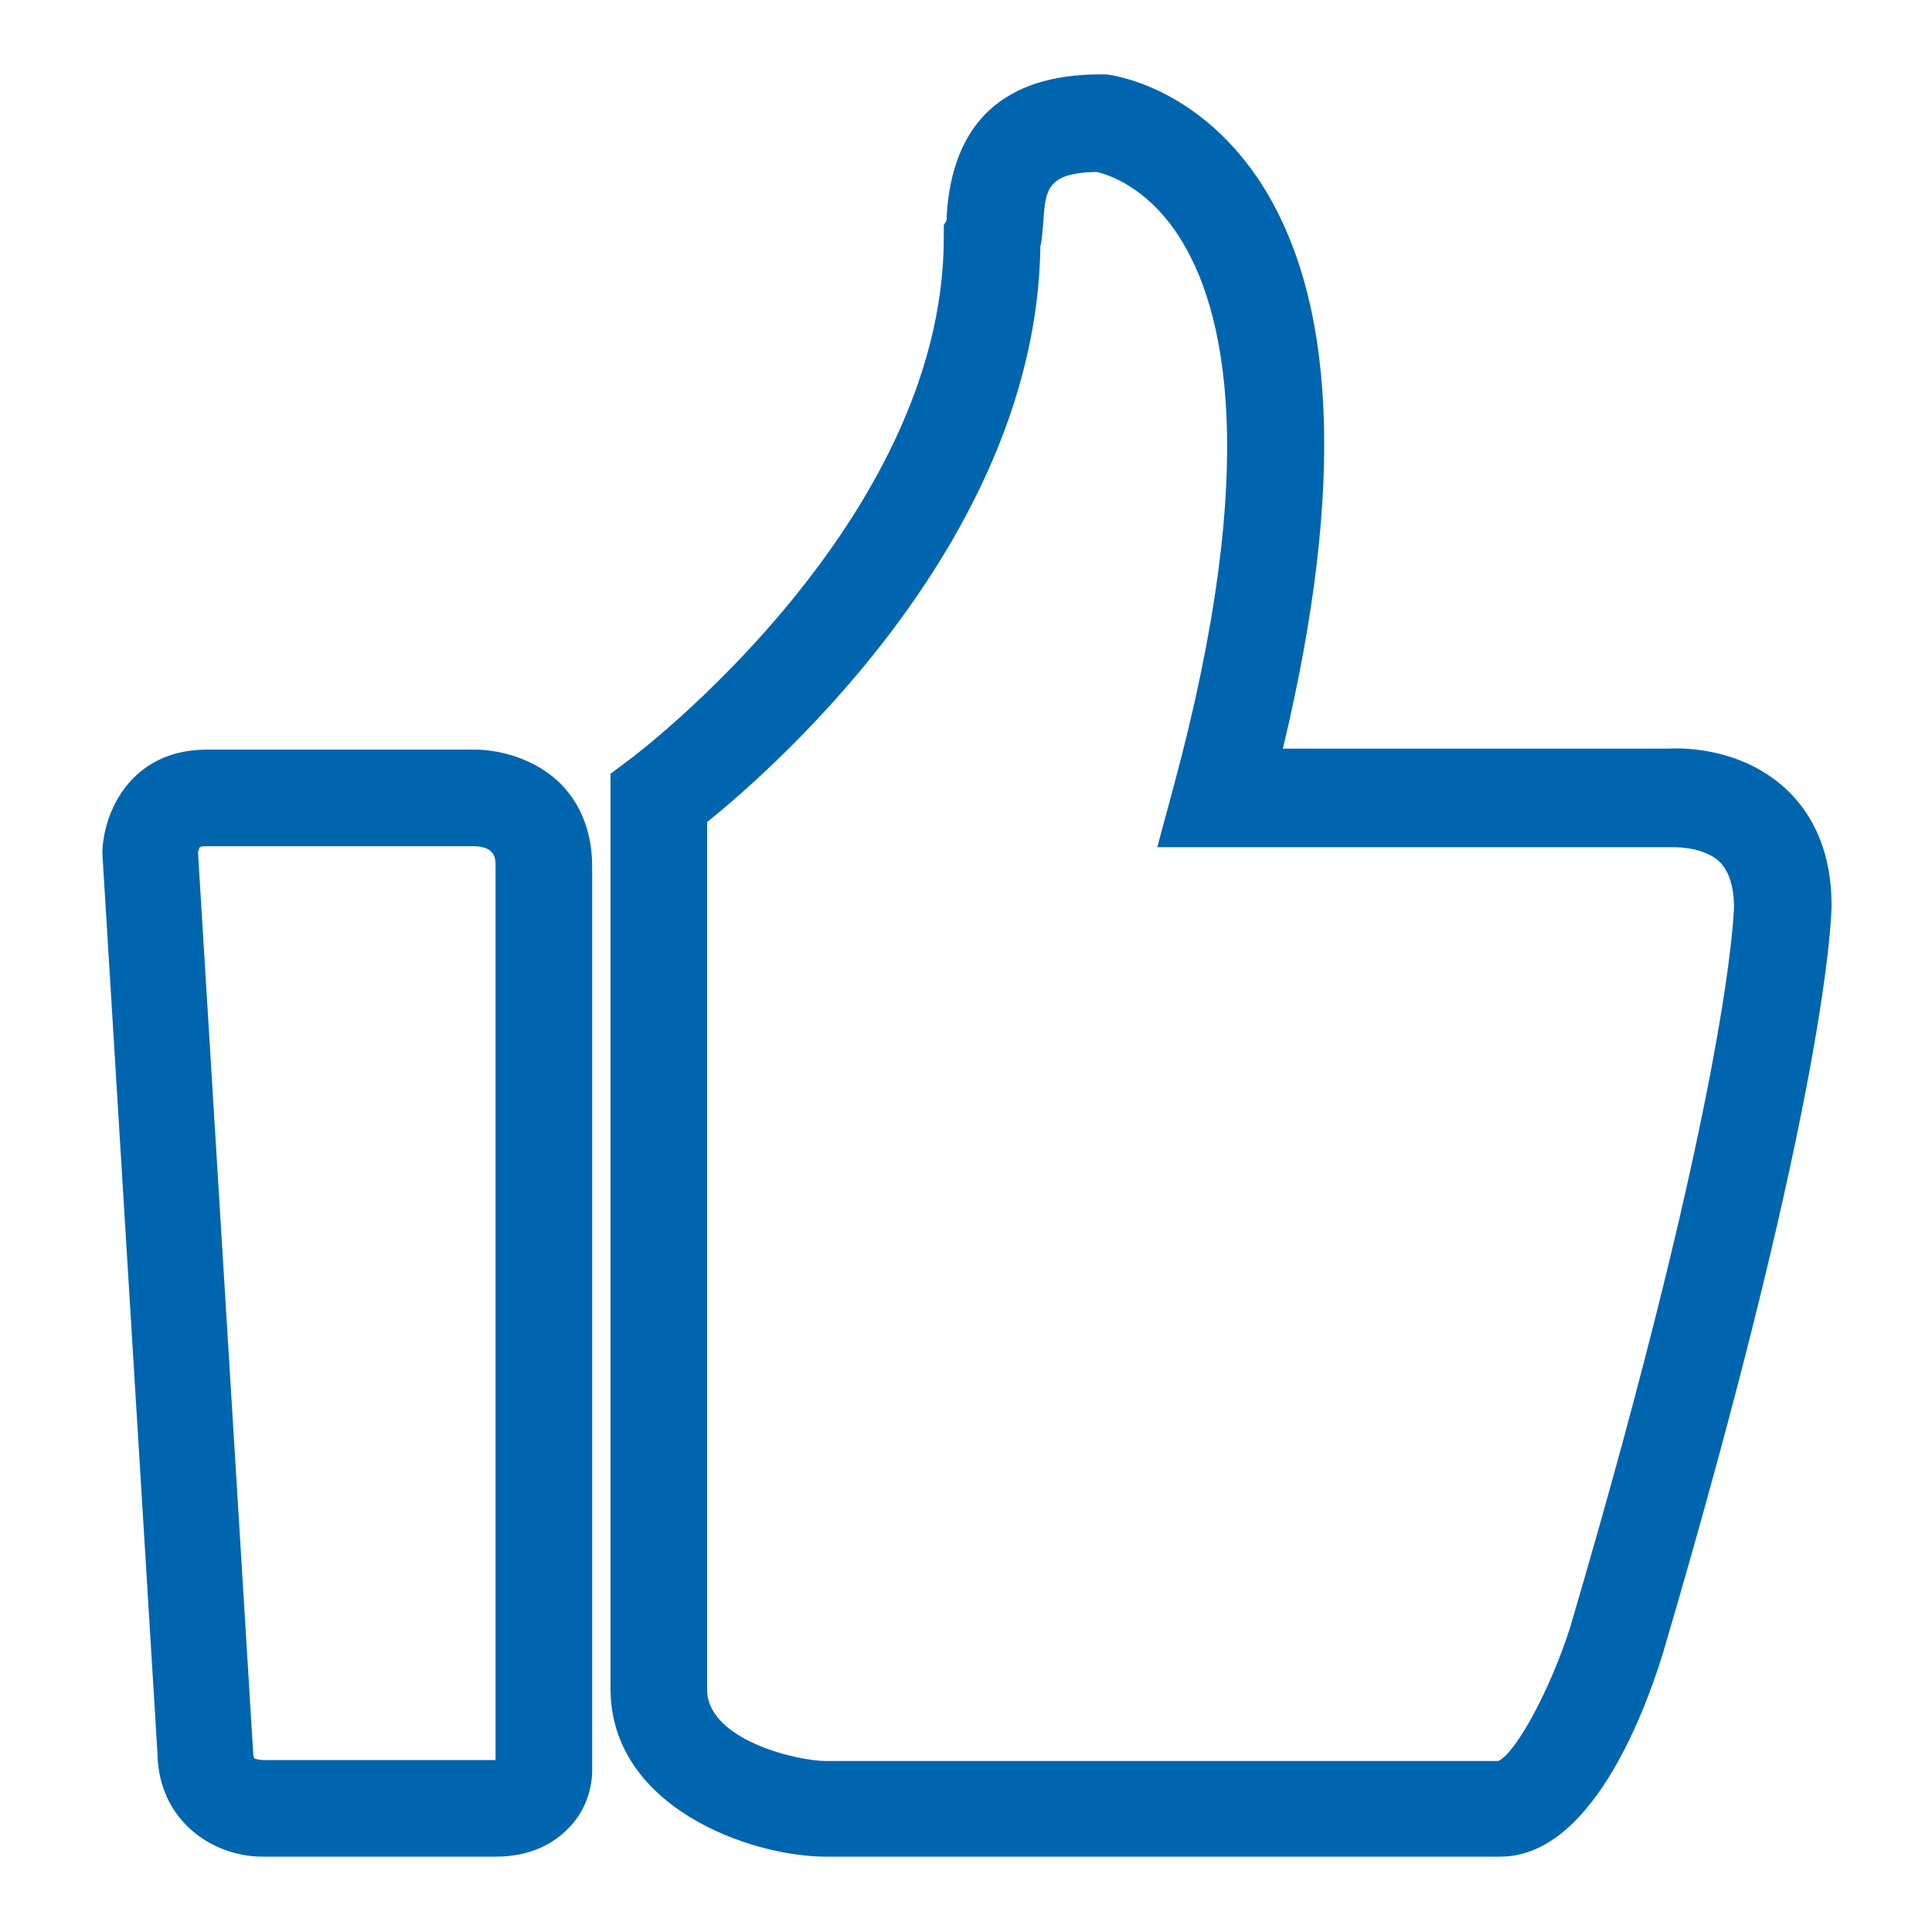
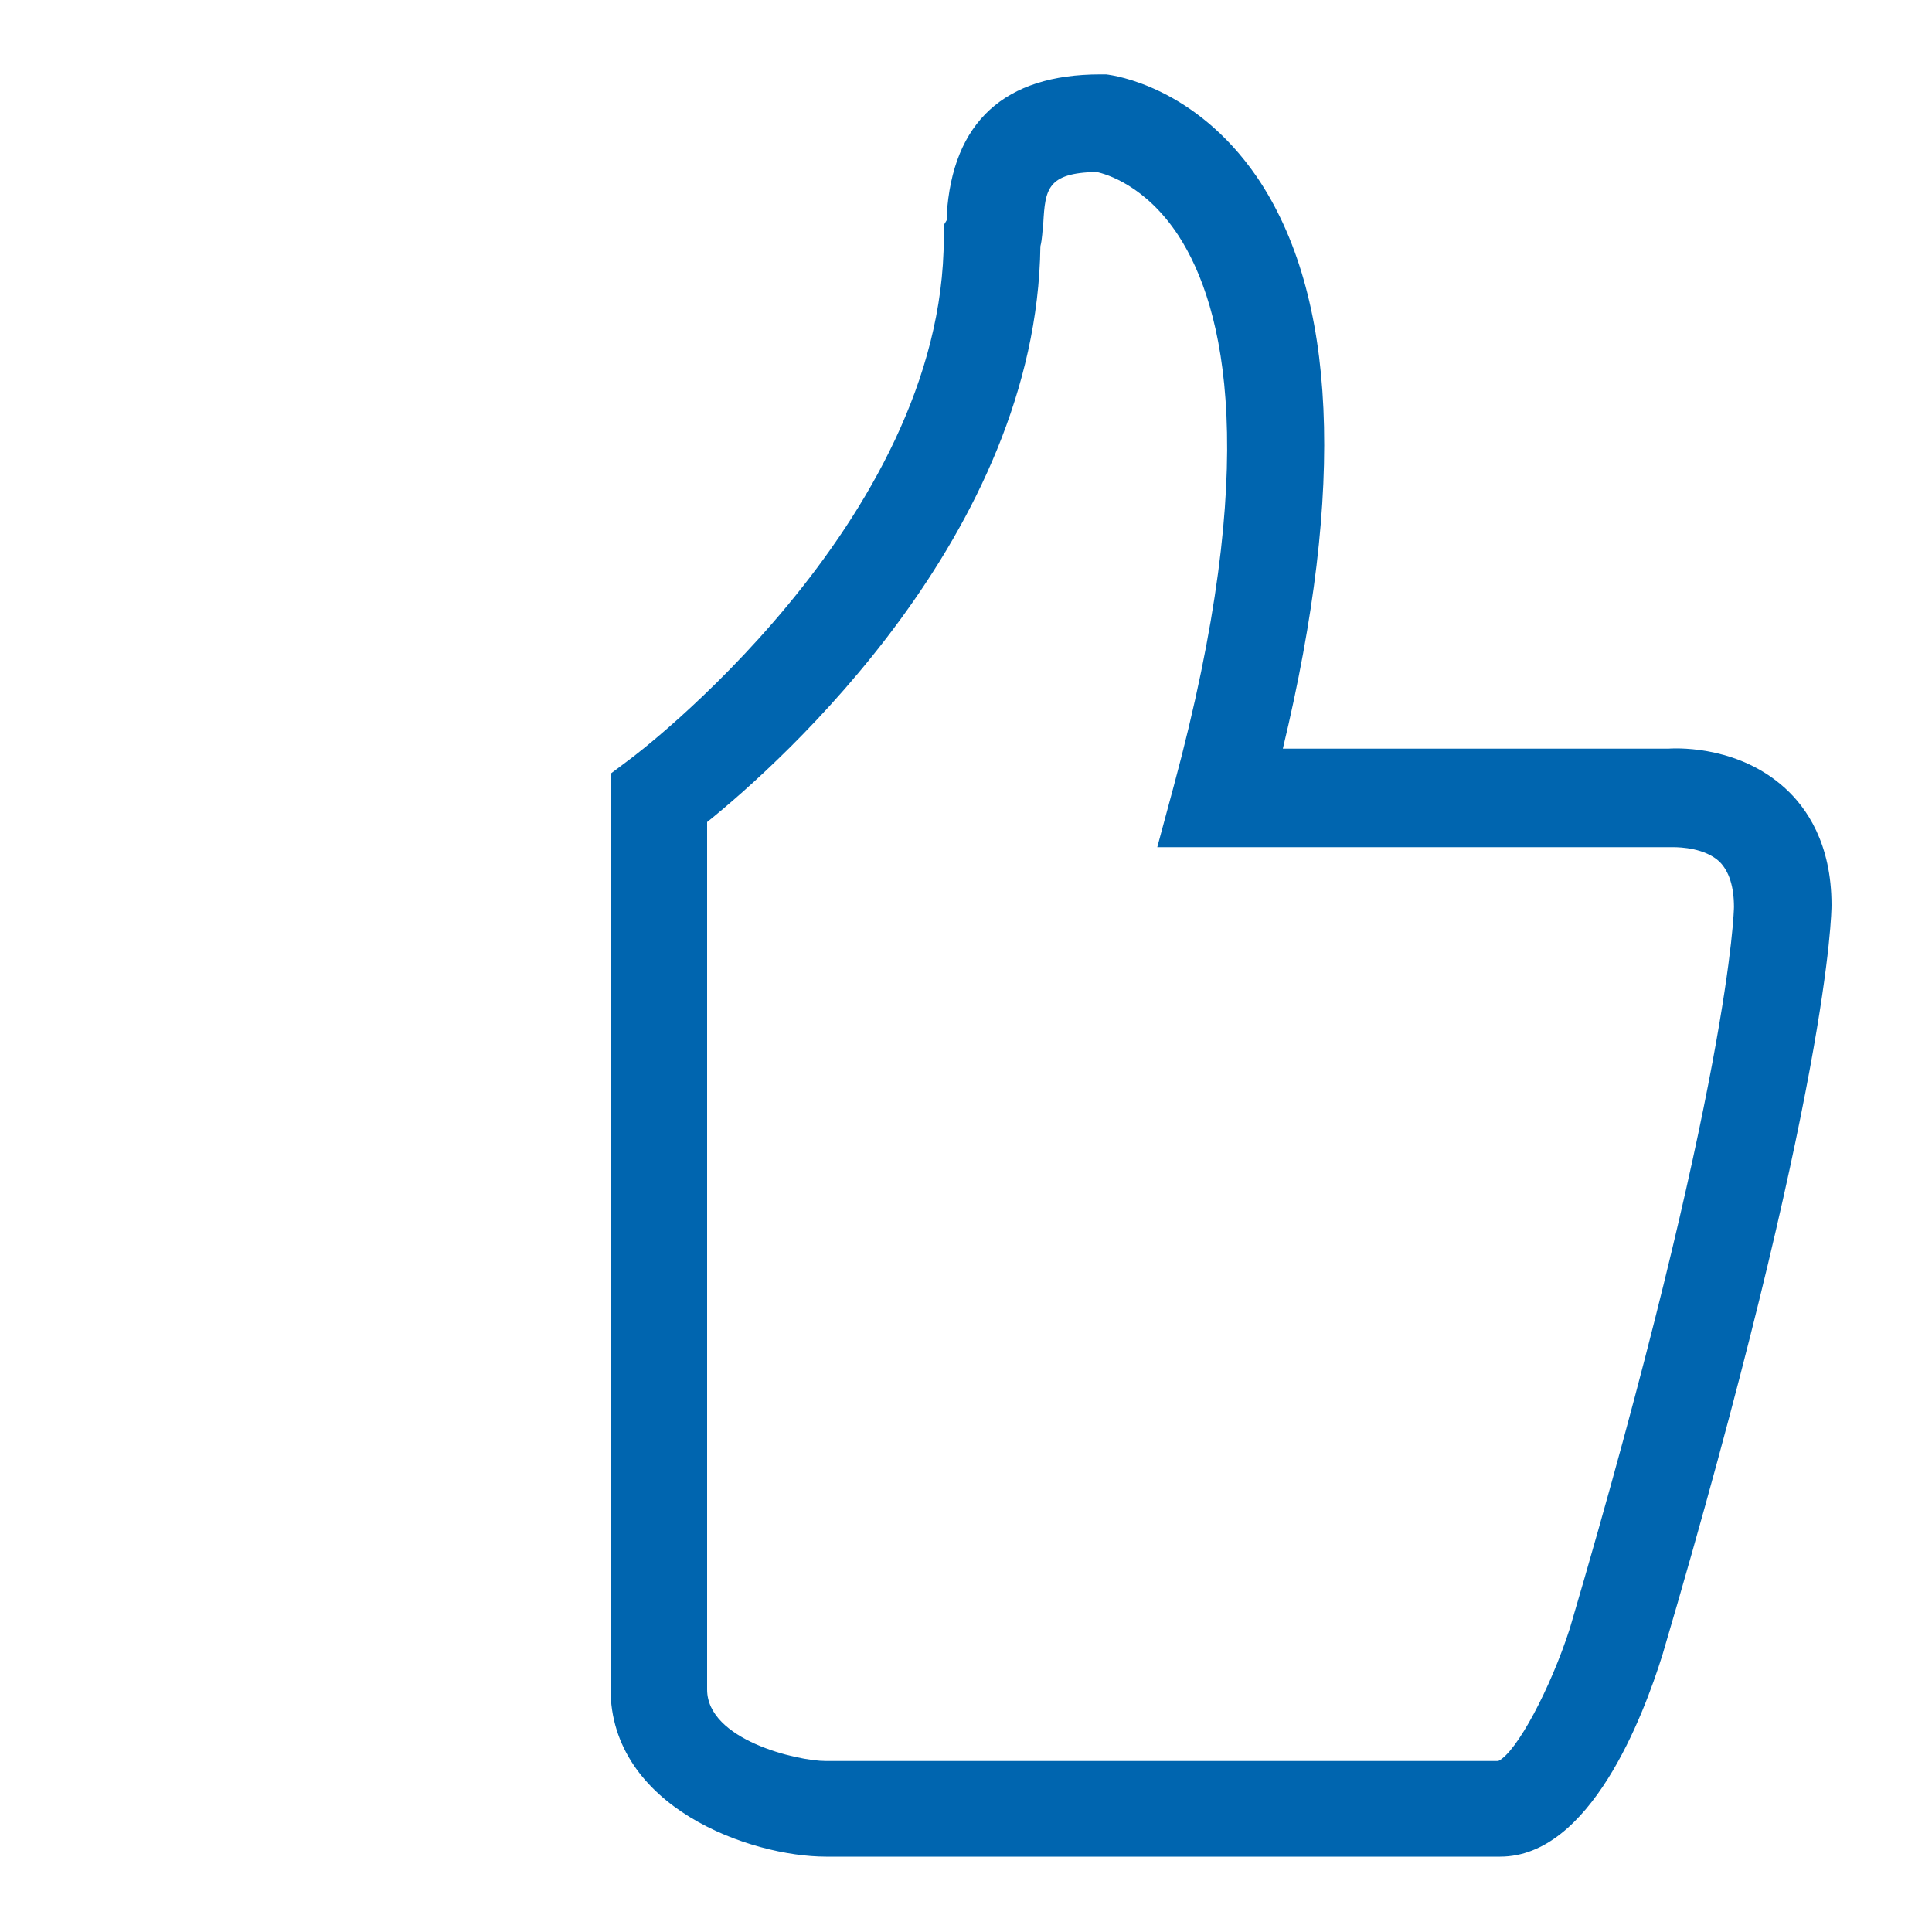
<svg xmlns="http://www.w3.org/2000/svg" version="1.1" id="图层_1" x="0px" y="0px" viewBox="0 0 200 200" style="enable-background:new 0 0 200 200;" xml:space="preserve">
  <style type="text/css">
	.st0{display:none;}
	.st1{display:inline;fill:#0065AF;}
	.st2{fill:#0065AF;}
</style>
  <g class="st0">
    <path class="st1" d="M173.2,82.8h-46.5c18-66.5-12.4-69.9-12.4-69.9c-12.9,0-10.2,10.2-11.2,11.9c0,32.5-34.5,58-34.5,58V175   c0,9.1,12.4,12.4,17.3,12.4h69.8c6.6,0,11.9-17.2,11.9-17.2c17.3-58.7,17.3-76.2,17.3-76.2C184.8,81.8,173.2,82.8,173.2,82.8z" />
  </g>
  <g>
    <g>
      <path class="st2" d="M155.3,192.2H85.5c-7.8,0-22.3-5.1-22.3-17.4V80.1l2-1.5c0.3-0.2,32.5-24.4,32.5-54v-1.3l0.3-0.5    c0-0.1,0-0.3,0-0.5c0.6-9.7,6-14.6,15.9-14.6l0.6,0c0.9,0.1,9.2,1.3,15.6,10.6c8.3,12.2,9.2,32.1,2.7,59.2h39.9    c1.5-0.1,7.5-0.1,12.1,4.1c2.2,2,4.8,5.7,4.8,12.1c0,0.7-0.2,18.9-17.5,77.6C170.1,177.7,164.6,192.2,155.3,192.2z M155,182.3    L155,182.3L155,182.3z M73.2,85.1v89.8c0,5.2,9.3,7.4,12.3,7.4h69.6c1.9-0.9,5.4-7.5,7.4-13.7c16.7-56.7,17-74.6,17-74.7    c0-2.1-0.5-3.7-1.5-4.7c-1.5-1.4-4-1.5-4.8-1.5l-0.2,0l-0.2,0h-53l1.7-6.3c9.1-33.7,5.3-49.6,0.5-57c-3.4-5.2-7.5-6.4-8.5-6.6    c-5.1,0.1-5.3,1.8-5.5,5.3c-0.1,0.8-0.1,1.6-0.3,2.4C107.3,55.3,80.9,78.9,73.2,85.1z" />
    </g>
  </g>
  <g>
-     <path class="st2" d="M51.3,192.2H27.2c-5.3,0-10.8-3.8-10.9-10.7l-5.7-93.1l0-0.2c0.1-4.2,3-10.6,10.8-10.6h27.8   c1,0,5.4,0.2,8.8,3.5c1.5,1.5,3.3,4.2,3.3,8.6v93.6c0,1.7-0.6,4.2-2.6,6.1C57.4,190.7,55.1,192.2,51.3,192.2z M51.2,183.3   C51.2,183.4,51.2,183.4,51.2,183.3L51.2,183.3z M27.3,182.2h24l0-92.5c0-0.8,0-2-2.1-2.1h0h0c0,0,0,0,0,0l0,0H21.3   c-0.5,0-0.6,0.1-0.6,0.1c-0.1,0.1-0.2,0.5-0.2,0.6l5.7,93c0,0.5,0.1,0.6,0.1,0.7C26.4,182.1,26.9,182.2,27.3,182.2z" />
-   </g>
+     </g>
</svg>